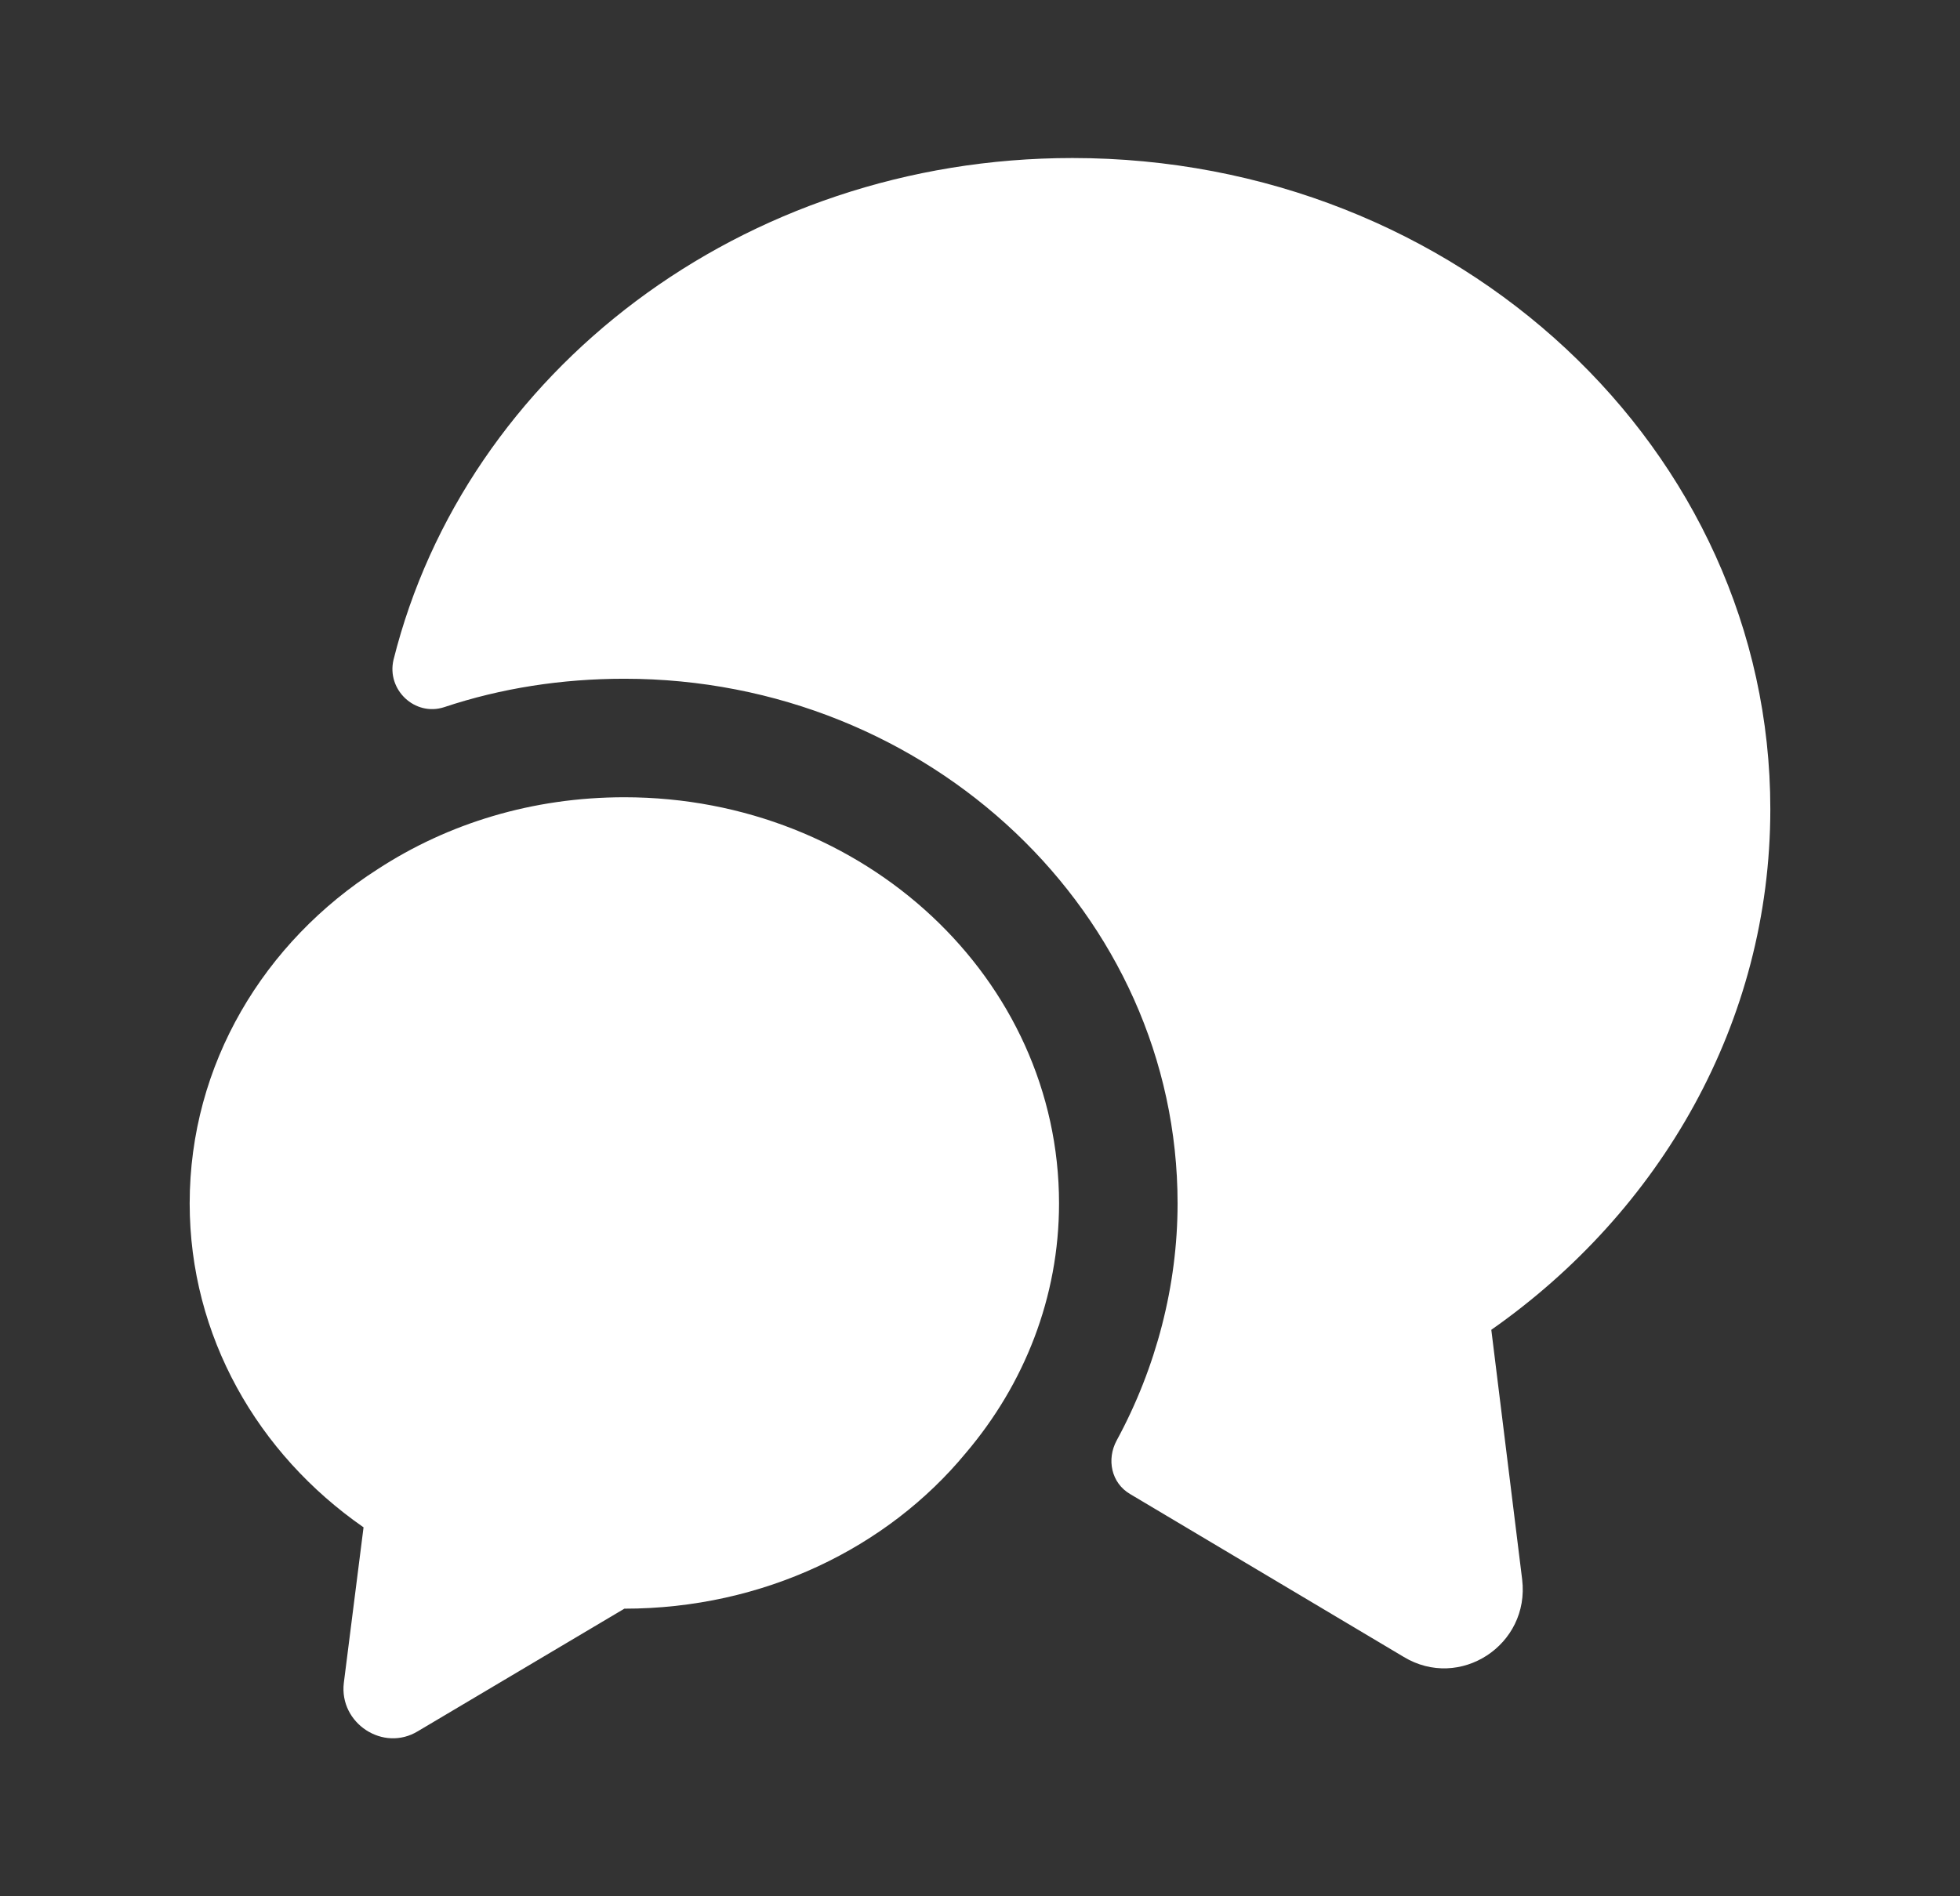
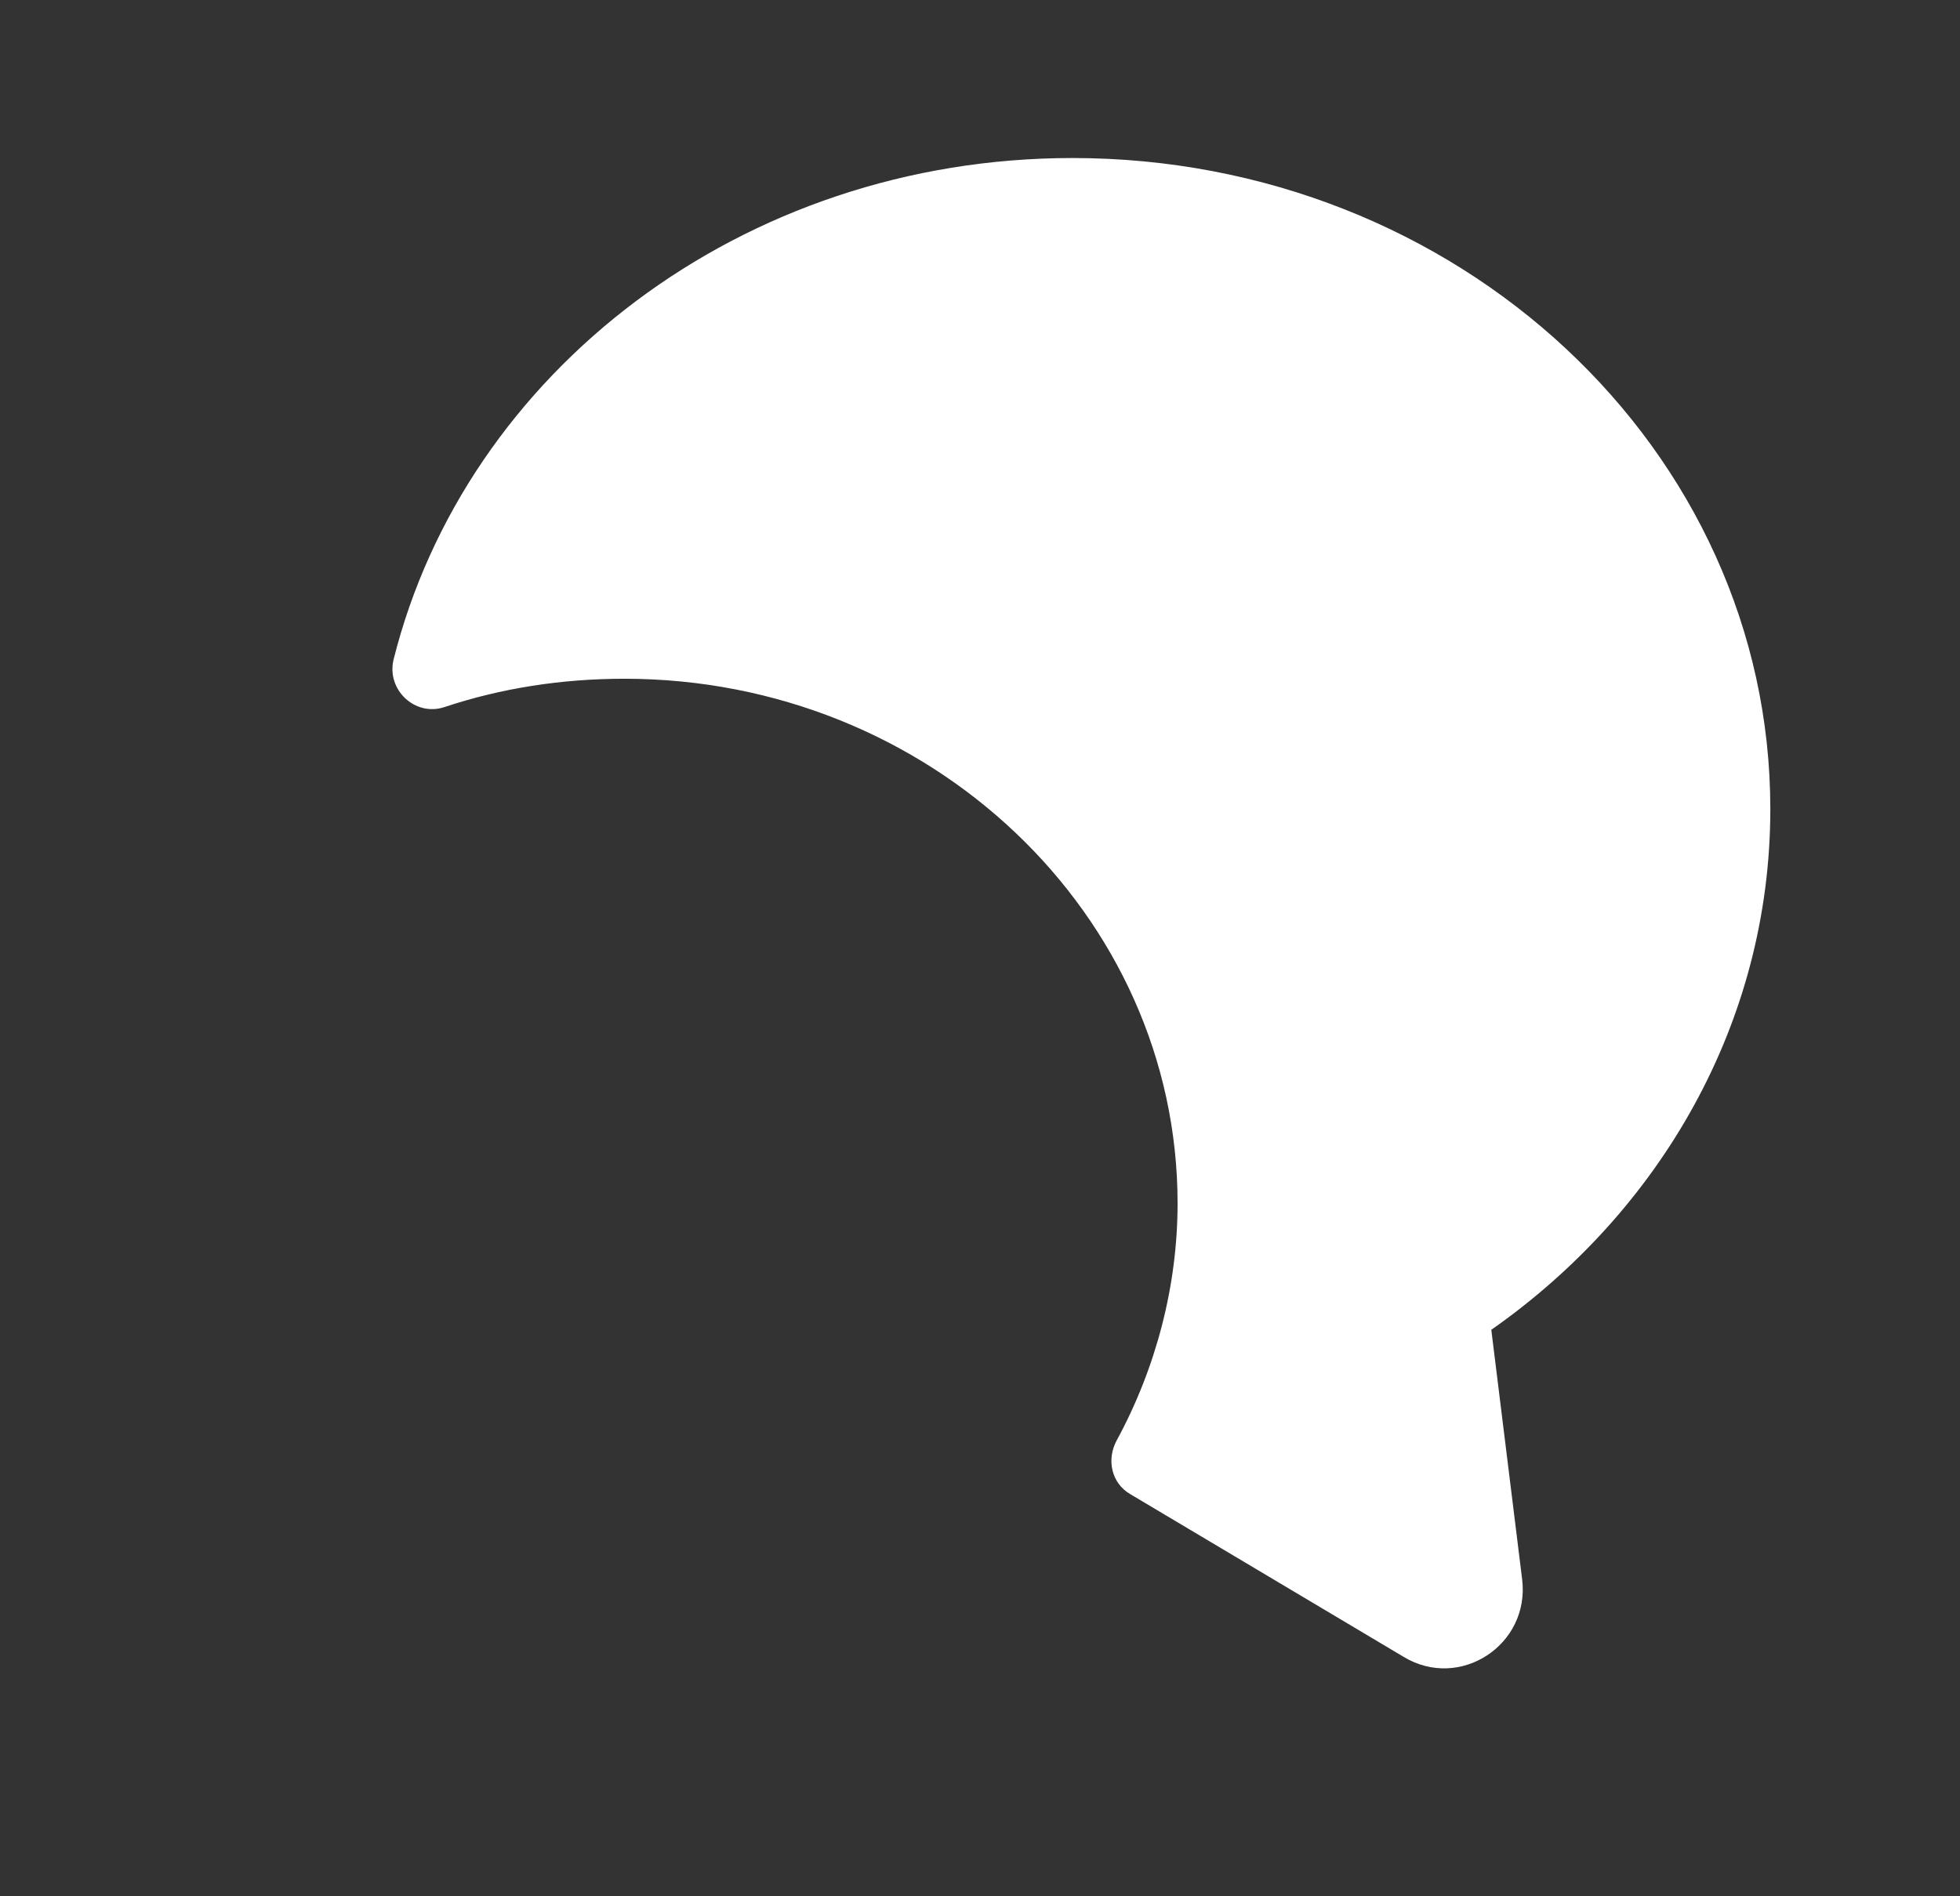
<svg xmlns="http://www.w3.org/2000/svg" width="31" height="30" viewBox="0 0 31 30" fill="none">
  <rect x="0" y="0" width="31" height="30" fill="#333333" stroke="none" />
  <path d="M23.587 21.038L24.075 24.988C24.2 26.025 23.087 26.75 22.2 26.212L17.875 23.637C17.575 23.462 17.5 23.087 17.662 22.788C18.287 21.637 18.625 20.337 18.625 19.038C18.625 14.463 14.7 10.738 9.874 10.738C8.887 10.738 7.925 10.887 7.024 11.188C6.562 11.338 6.112 10.912 6.224 10.438C7.362 5.888 11.737 2.5 16.962 2.5C23.062 2.5 28 7.112 28 12.8C28 16.175 26.262 19.163 23.587 21.038Z" fill="white" />
-   <path d="M16.75 19.038C16.75 20.525 16.2 21.9 15.275 22.988C14.037 24.488 12.075 25.45 9.875 25.45L6.612 27.387C6.062 27.725 5.362 27.262 5.438 26.625L5.75 24.163C4.075 23 3 21.137 3 19.038C3 16.837 4.175 14.9 5.975 13.75C7.088 13.025 8.425 12.613 9.875 12.613C13.675 12.613 16.75 15.488 16.75 19.038Z" fill="white" />
</svg>